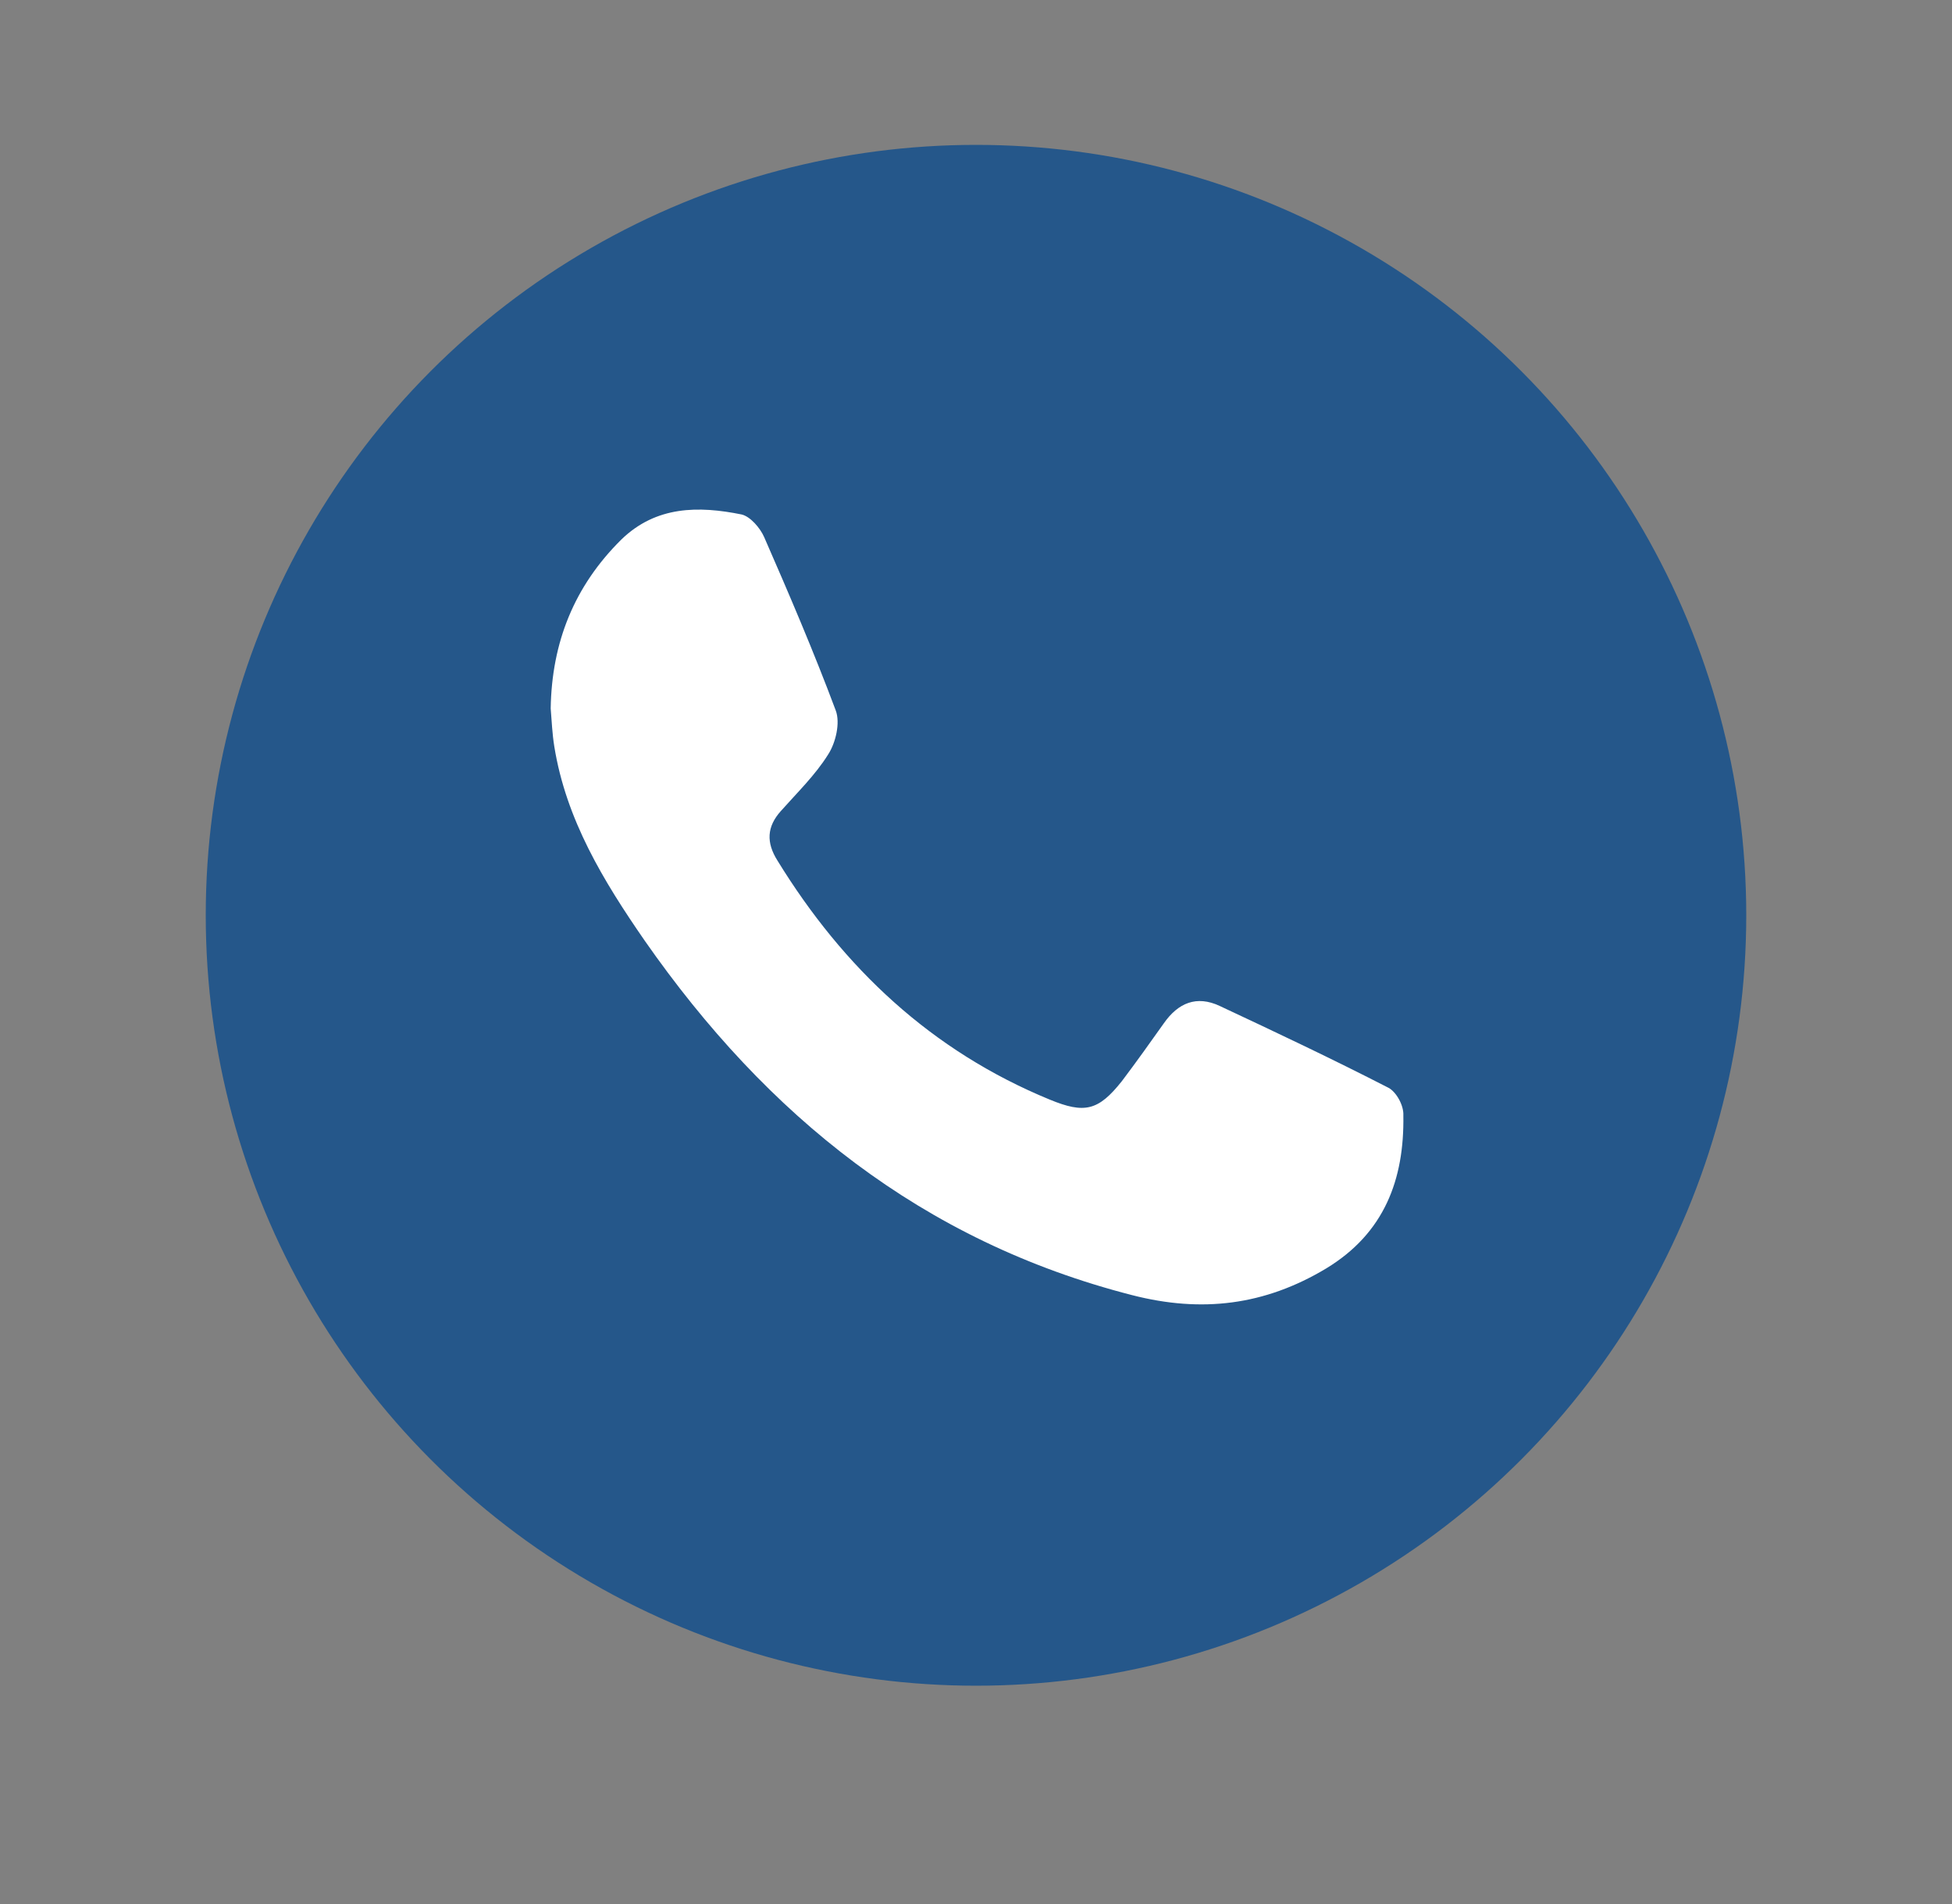
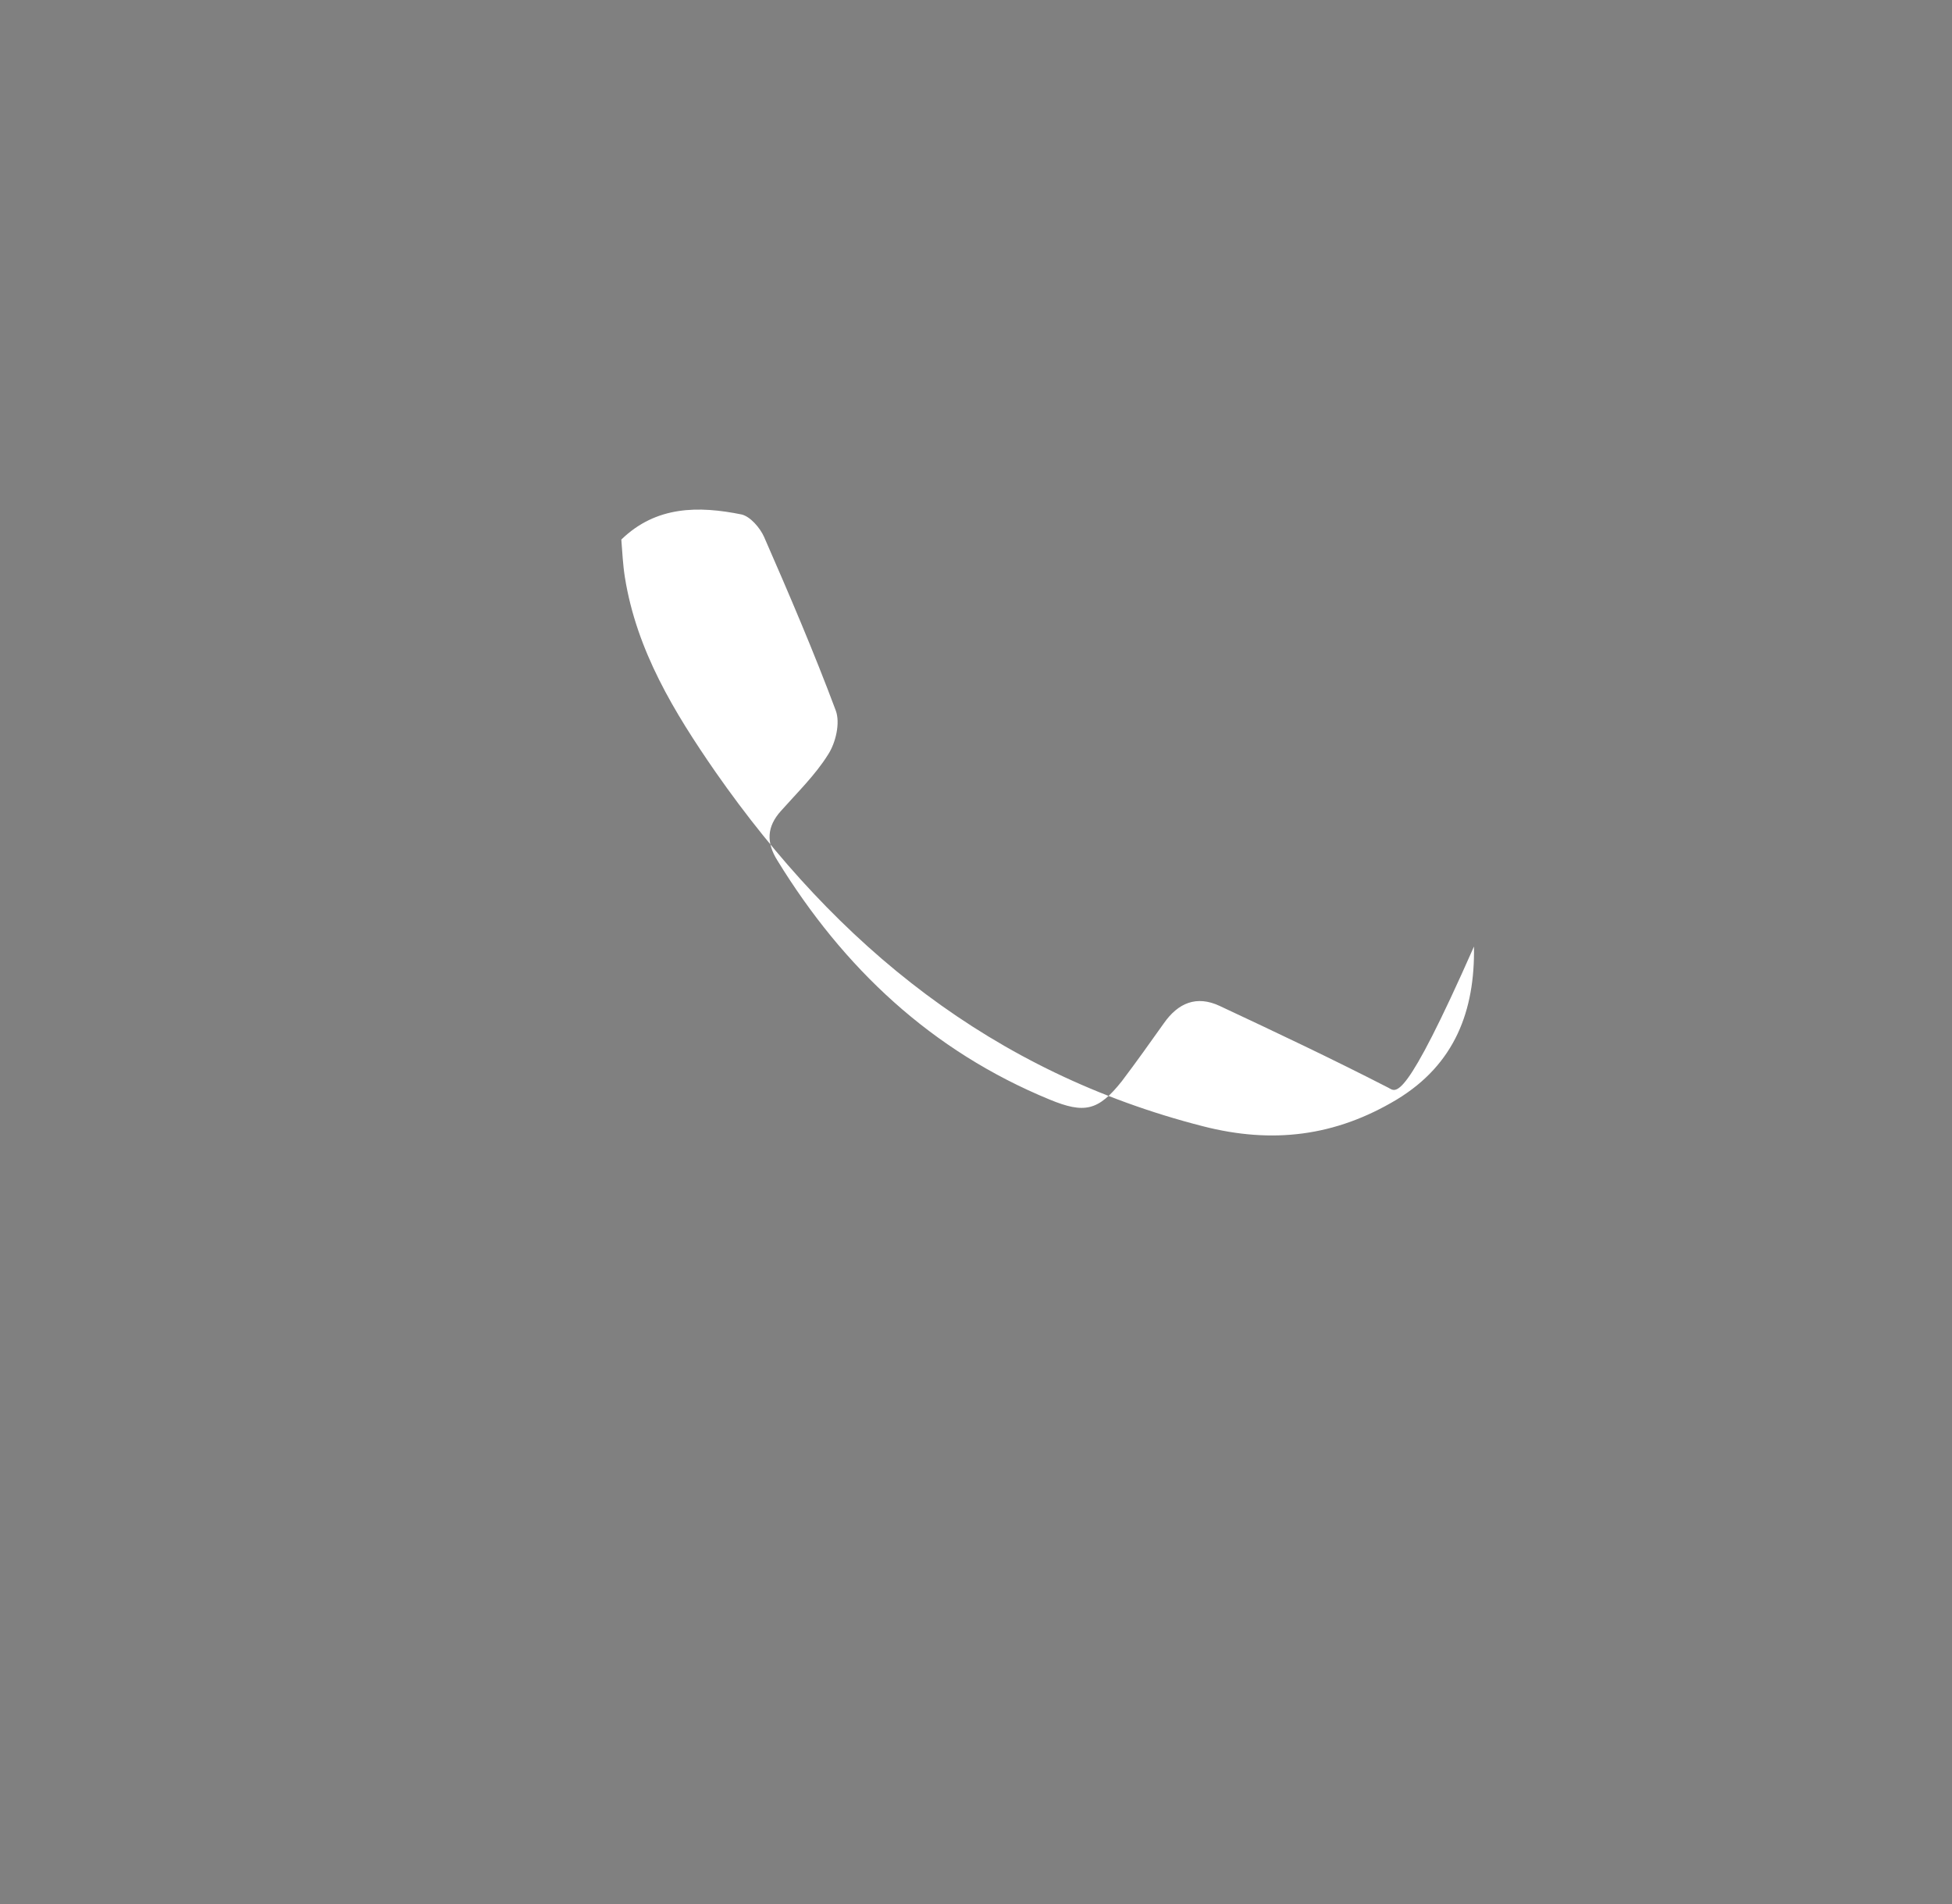
<svg xmlns="http://www.w3.org/2000/svg" version="1.1" id="Layer_1" x="0px" y="0px" viewBox="0 0 381.4 372" enable-background="new 0 0 381.4 372" xml:space="preserve">
  <rect x="0" y="0" width="381.4" height="372" fill="#808080" stroke="none" />
-   <circle fill="#25578A" cx="190.7" cy="178.8" r="150.5" />
-   <path fill="#FFFFFF" d="M271.3,212.5c-10.9-5.6-21.9-10.8-33-16c-4.5-2.1-8.1-0.6-10.9,3.4c-2.7,3.8-5.4,7.6-8.2,11.3  c-4.6,5.8-7.3,6.4-14.1,3.6c-23.1-9.5-40.3-25.7-53.2-46.7c-2.2-3.5-2.1-6.6,0.7-9.7c3.2-3.6,6.7-7,9.2-11c1.5-2.3,2.4-6.2,1.5-8.6  c-4.3-11.5-9.1-22.7-14-33.9c-0.8-1.8-2.7-4-4.4-4.4c-8.4-1.7-16.7-1.7-23.5,4.9c-9.2,9.1-13.6,20.1-13.8,33  c0.2,2.5,0.3,4.9,0.7,7.4c2.3,14.3,9.6,26.3,17.7,38c23.8,34.1,54.2,58.7,95.2,69.2c13.6,3.5,25.9,2,37.9-5.2  c11.4-6.9,15.3-17.4,15.1-29.9C274.3,215.9,272.8,213.3,271.3,212.5z" />
+   <path fill="#FFFFFF" d="M271.3,212.5c-10.9-5.6-21.9-10.8-33-16c-4.5-2.1-8.1-0.6-10.9,3.4c-2.7,3.8-5.4,7.6-8.2,11.3  c-4.6,5.8-7.3,6.4-14.1,3.6c-23.1-9.5-40.3-25.7-53.2-46.7c-2.2-3.5-2.1-6.6,0.7-9.7c3.2-3.6,6.7-7,9.2-11c1.5-2.3,2.4-6.2,1.5-8.6  c-4.3-11.5-9.1-22.7-14-33.9c-0.8-1.8-2.7-4-4.4-4.4c-8.4-1.7-16.7-1.7-23.5,4.9c0.2,2.5,0.3,4.9,0.7,7.4c2.3,14.3,9.6,26.3,17.7,38c23.8,34.1,54.2,58.7,95.2,69.2c13.6,3.5,25.9,2,37.9-5.2  c11.4-6.9,15.3-17.4,15.1-29.9C274.3,215.9,272.8,213.3,271.3,212.5z" />
</svg>